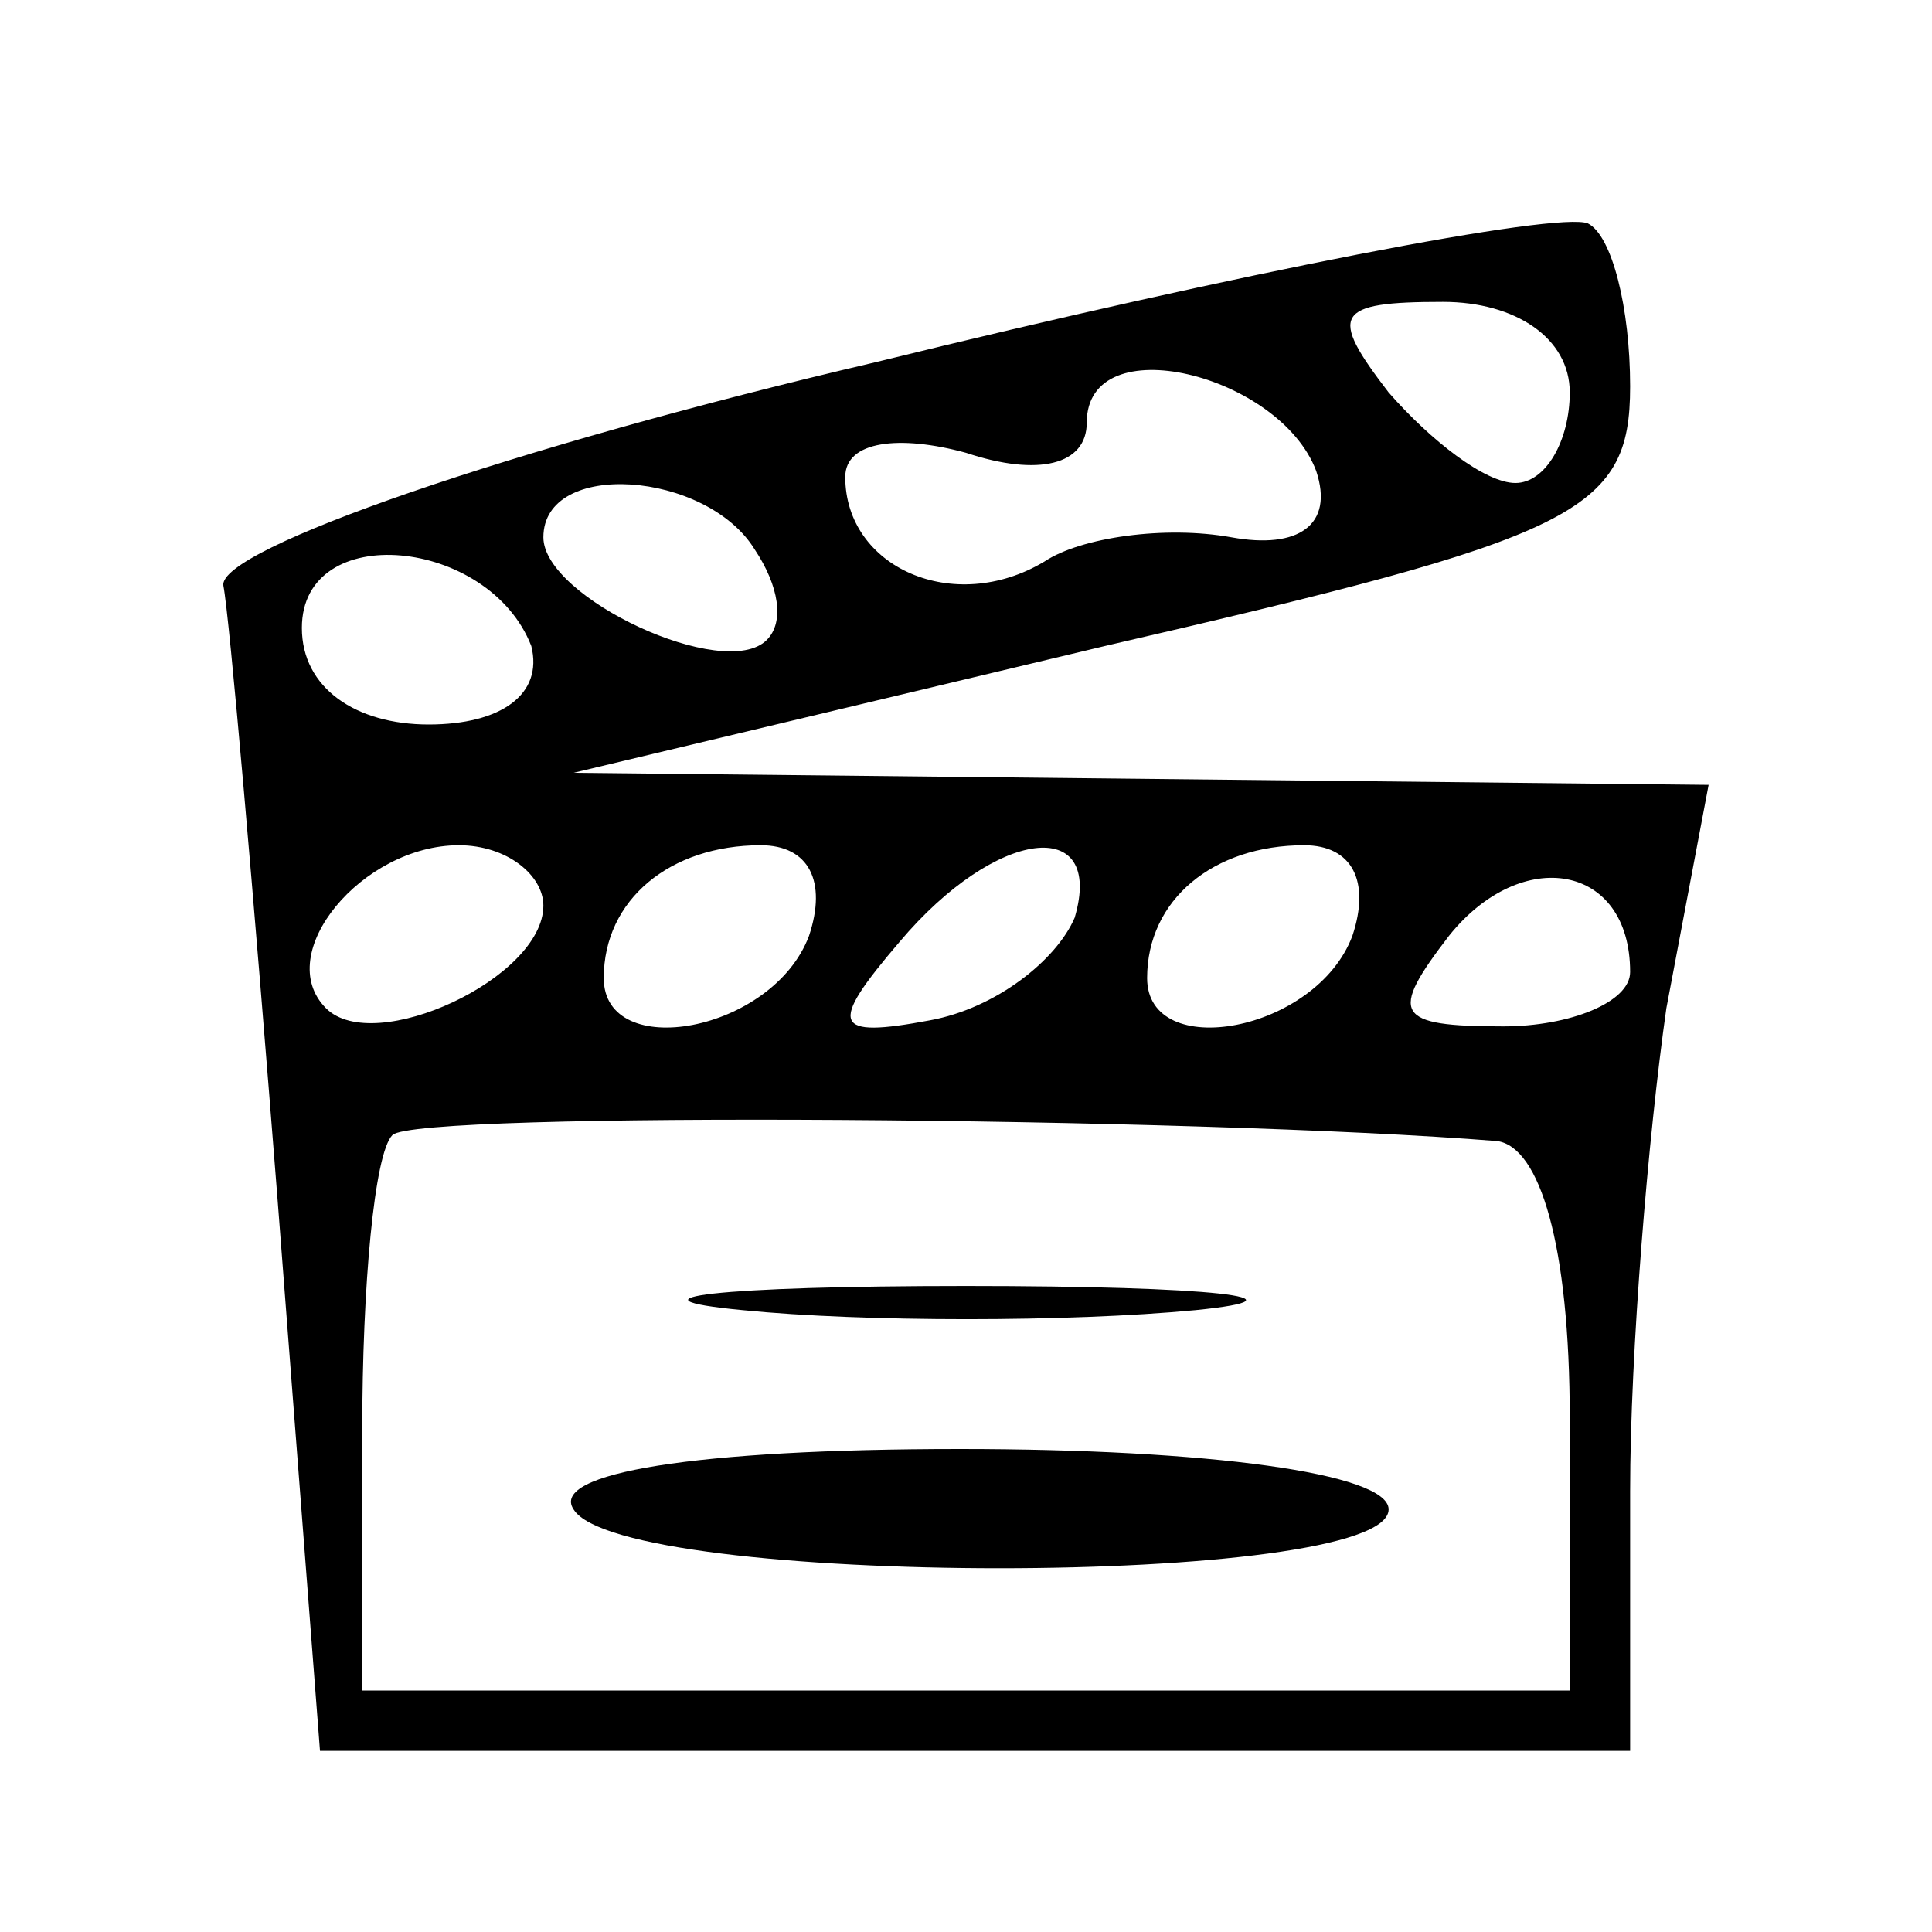
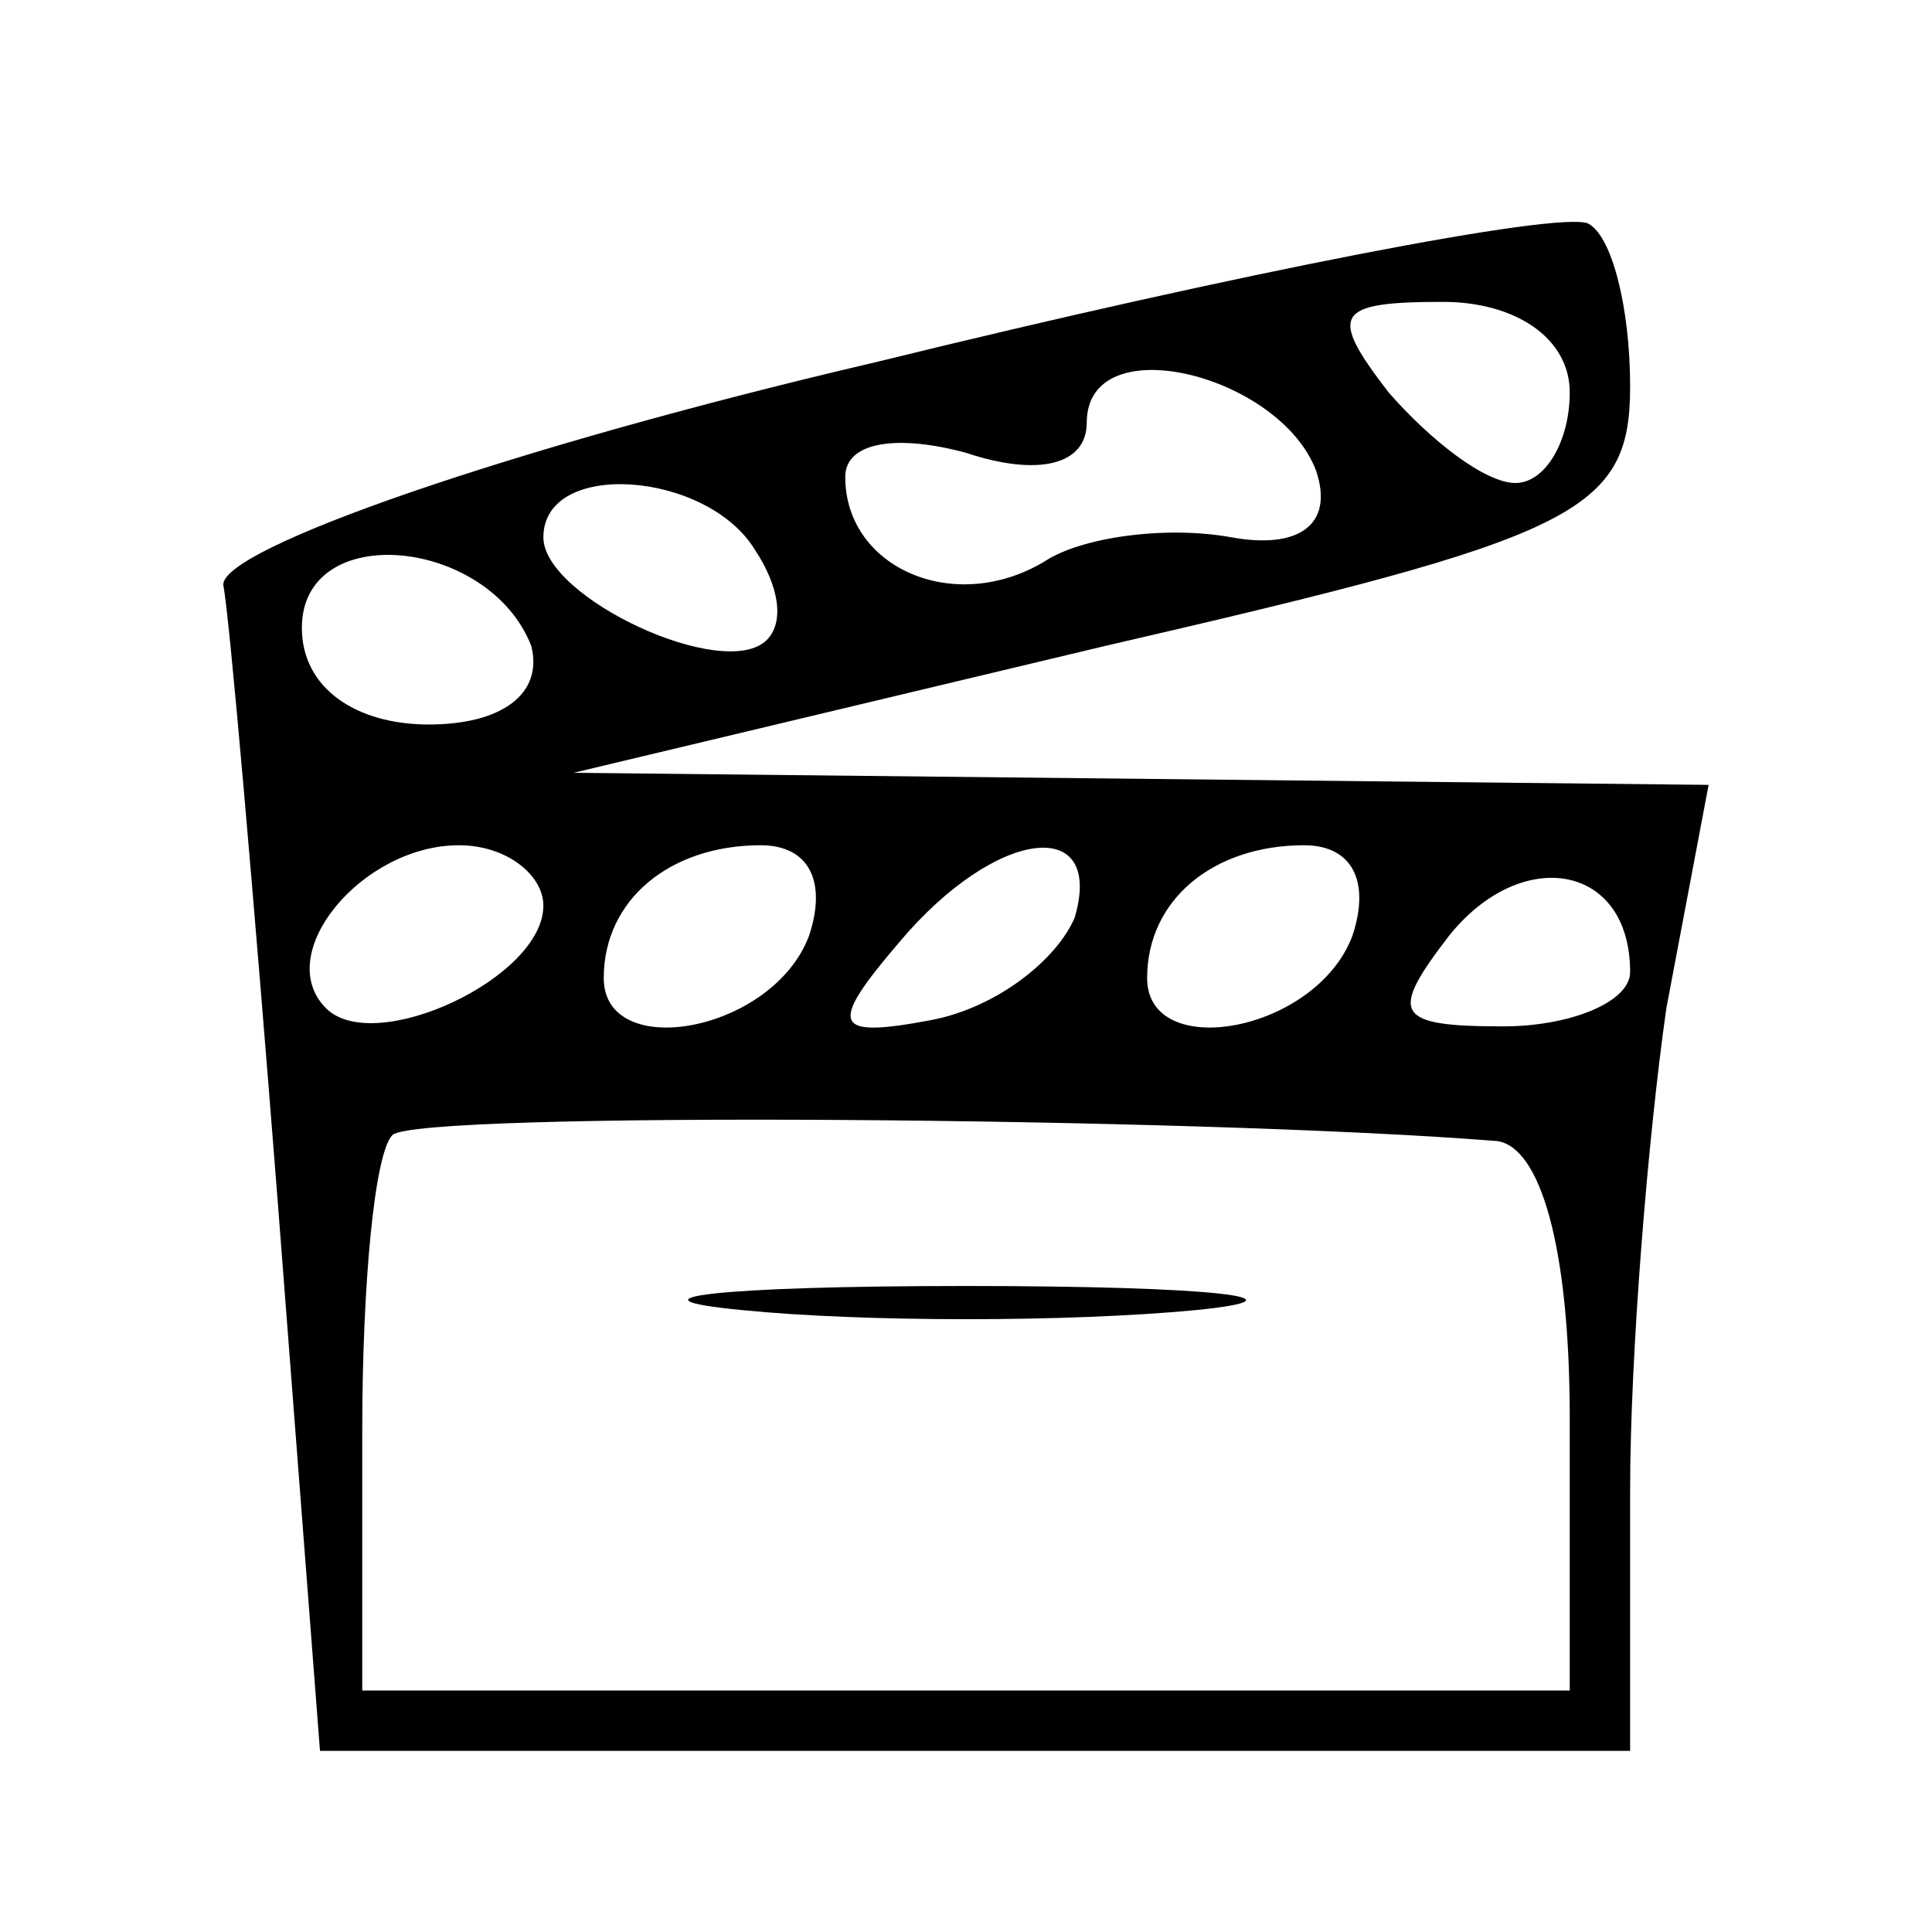
<svg xmlns="http://www.w3.org/2000/svg" version="1.0" width="32pt" height="32pt" viewBox="0 0 32 32" preserveAspectRatio="xMidYMid meet">
  <g transform="translate(0,32) scale(0.1,-0.1)" fill="#000000" stroke="none">
    <path d="M145 260 c-60 -14 -109 -31 -108 -37 1 -5 5 -51 9 -102 l7 -91 108 0 109 0 0 43 c0 23 3 59 6 80 l7 37 -94 1 -94 1 88 21 c78 18 87 22 87 43 0 13 -3 25 -7 27 -5 2 -57 -8 -118 -23z m115 -5 c0 -8 -4 -15 -9 -15 -5 0 -14 7 -21 15 -10 13 -9 15 9 15 12 0 21 -6 21 -15z m-42 -13 c3 -9 -3 -13 -14 -11 -11 2 -25 0 -31 -4 -15 -9 -33 -1 -33 14 0 6 9 7 20 4 12 -4 20 -2 20 5 0 16 32 8 38 -8z m-93 -13 c4 -6 5 -12 2 -15 -7 -7 -37 7 -37 17 0 13 27 11 35 -2z m-37 -16 c2 -8 -5 -13 -17 -13 -12 0 -21 6 -21 16 0 18 31 15 38 -3z m2 -43 c0 -12 -28 -25 -36 -17 -9 9 6 27 22 27 8 0 14 -5 14 -10z m44 -5 c-6 -16 -34 -21 -34 -7 0 13 11 22 26 22 8 0 11 -6 8 -15z m44 3 c-3 -7 -13 -15 -24 -17 -16 -3 -17 -1 -5 13 16 19 34 21 29 4z m46 -3 c-6 -16 -34 -21 -34 -7 0 13 11 22 26 22 8 0 11 -6 8 -15z m46 -6 c0 -5 -10 -9 -21 -9 -18 0 -19 2 -9 15 12 15 30 12 30 -6z m-22 -28 c7 -1 12 -17 12 -46 l0 -45 -100 0 -100 0 0 43 c0 24 2 46 5 49 4 4 133 3 183 -1z" />
    <path d="M123 103 c20 -2 54 -2 75 0 20 2 3 4 -38 4 -41 0 -58 -2 -37 -4z" />
-     <path d="M95 70 c8 -13 135 -13 135 0 0 6 -30 10 -71 10 -44 0 -68 -4 -64 -10z" />
  </g>
</svg>